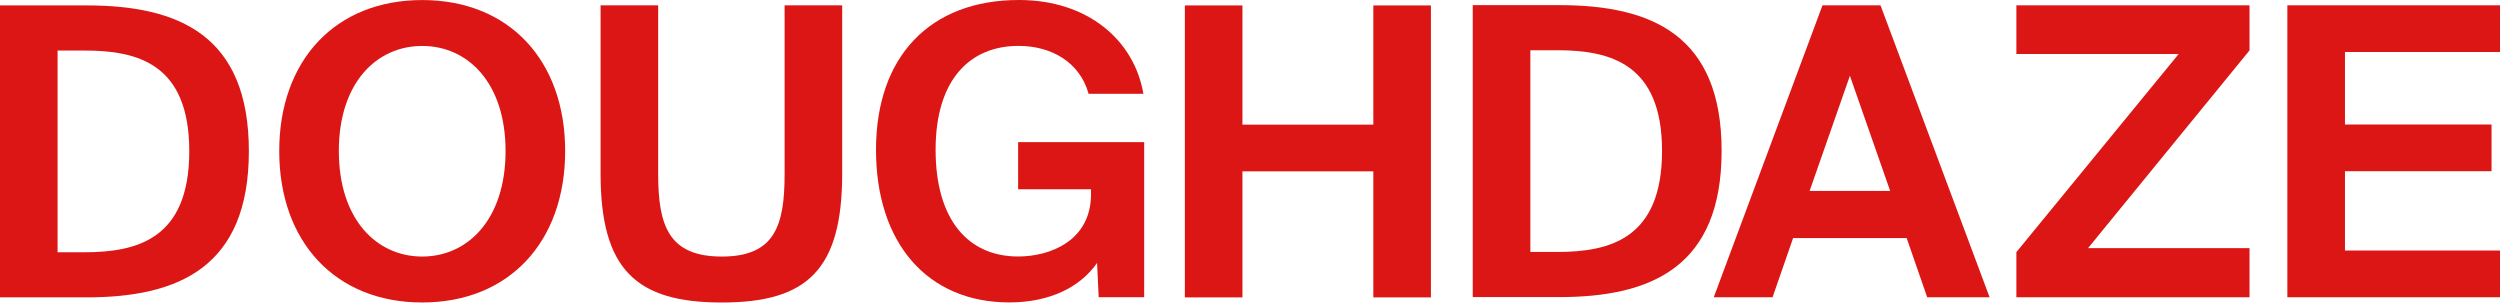
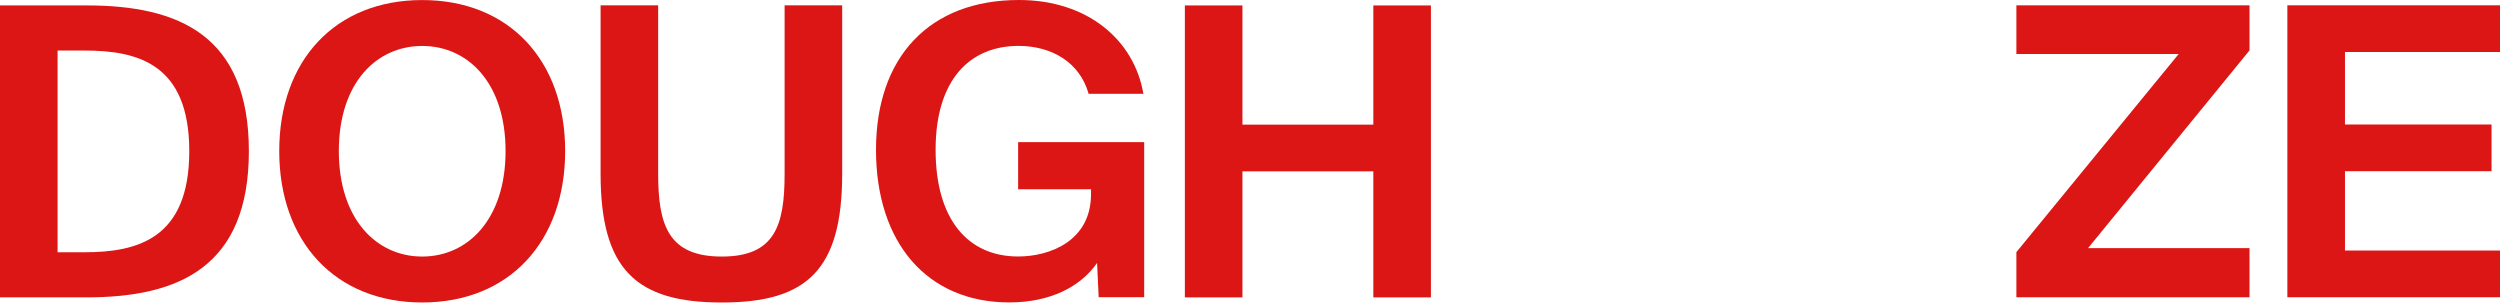
<svg xmlns="http://www.w3.org/2000/svg" id="Layer_1" version="1.1" viewBox="0 0 904.79 109.48">
  <defs>
    <style>
      .st0 {
        fill: #dc1615;
      }
    </style>
  </defs>
  <path class="st0" d="M31.34,1.96c33.52,0,58.73,10.93,58.73,52.75s-25.21,52.91-58.73,52.91H0V1.96h31.34ZM30.46,18.29h-9.62v73.01h9.62c19.23,0,38.04-4.81,38.04-36.58S49.7,18.28,30.46,18.29h0Z" />
  <path class="st0" d="M152.8,109.47c-31.48,0-51.74-22.01-51.74-54.8S121.32.02,152.8.02s51.74,21.86,51.74,54.65c0,32.79-20.25,54.8-51.74,54.8M152.8,92.85c16.47,0,30.17-13.41,30.17-38.18s-13.7-38.04-30.17-38.04-30.17,13.26-30.17,38.04c0,24.78,13.71,38.18,30.17,38.18" />
-   <path class="st0" d="M238.2,1.92v61.06c0,18.65,3.79,29.87,23.02,29.87s22.74-11.22,22.74-29.87V1.92h20.84v60.92c0,34.83-12.68,46.64-43.58,46.64s-43.86-11.81-43.86-46.64V1.92h20.84Z" />
+   <path class="st0" d="M238.2,1.92v61.06c0,18.65,3.79,29.87,23.02,29.87s22.74-11.22,22.74-29.87V1.92h20.84v60.92c0,34.83-12.68,46.64-43.58,46.64s-43.86-11.81-43.86-46.64V1.92Z" />
  <path class="st0" d="M413.81,33.95h-19.82c-3.21-11.51-13.55-17.34-25.36-17.34-17.64,0-30.02,12.24-30.02,37.6s11.81,38.62,29.87,38.62c11.37,0,26.38-5.54,26.38-22.59v-1.75h-26.38v-17.05h45.62v56.11h-16.47l-.58-12.39c-5.97,8.6-16.91,14.29-31.77,14.29-29.73,0-48.24-21.57-48.24-55.23S336.43,0,368.78,0c24.78,0,41.69,14.42,45.03,33.95h0Z" />
  <polygon class="st0" points="517.87 1.97 517.87 107.63 497.03 107.63 497.03 62.01 449.66 62.01 449.66 107.63 428.82 107.63 428.82 1.97 449.66 1.97 449.66 45.11 497.03 45.11 497.03 1.97 517.87 1.97" />
-   <path class="st0" d="M564.35,1.86c33.52,0,58.73,10.93,58.73,52.75s-25.21,52.91-58.73,52.91h-31.34V1.86h31.34ZM563.48,18.18h-9.62v73.01h9.62c19.23,0,38.04-4.81,38.04-36.58,0-31.62-18.8-36.43-38.04-36.43h0Z" />
-   <path class="st0" d="M659.59,1.92h20.99l39.49,105.66h-22.59l-7.43-21.42h-41.1l-7.43,21.42h-21.28L659.59,1.92ZM654.93,69.1h29.15l-14.57-41.68-14.58,41.68Z" />
  <polygon class="st0" points="814.14 18.24 755.7 89.8 814.14 89.8 814.14 107.58 729.76 107.58 729.76 91.25 788.49 19.55 729.76 19.55 729.76 1.92 814.14 1.92 814.14 18.24" />
  <polygon class="st0" points="827.83 1.92 904.79 1.92 904.79 18.82 848.68 18.82 848.68 45.06 901.73 45.06 901.73 61.96 848.68 61.96 848.68 90.67 904.79 90.67 904.79 107.58 827.83 107.58 827.83 1.92" />
</svg>